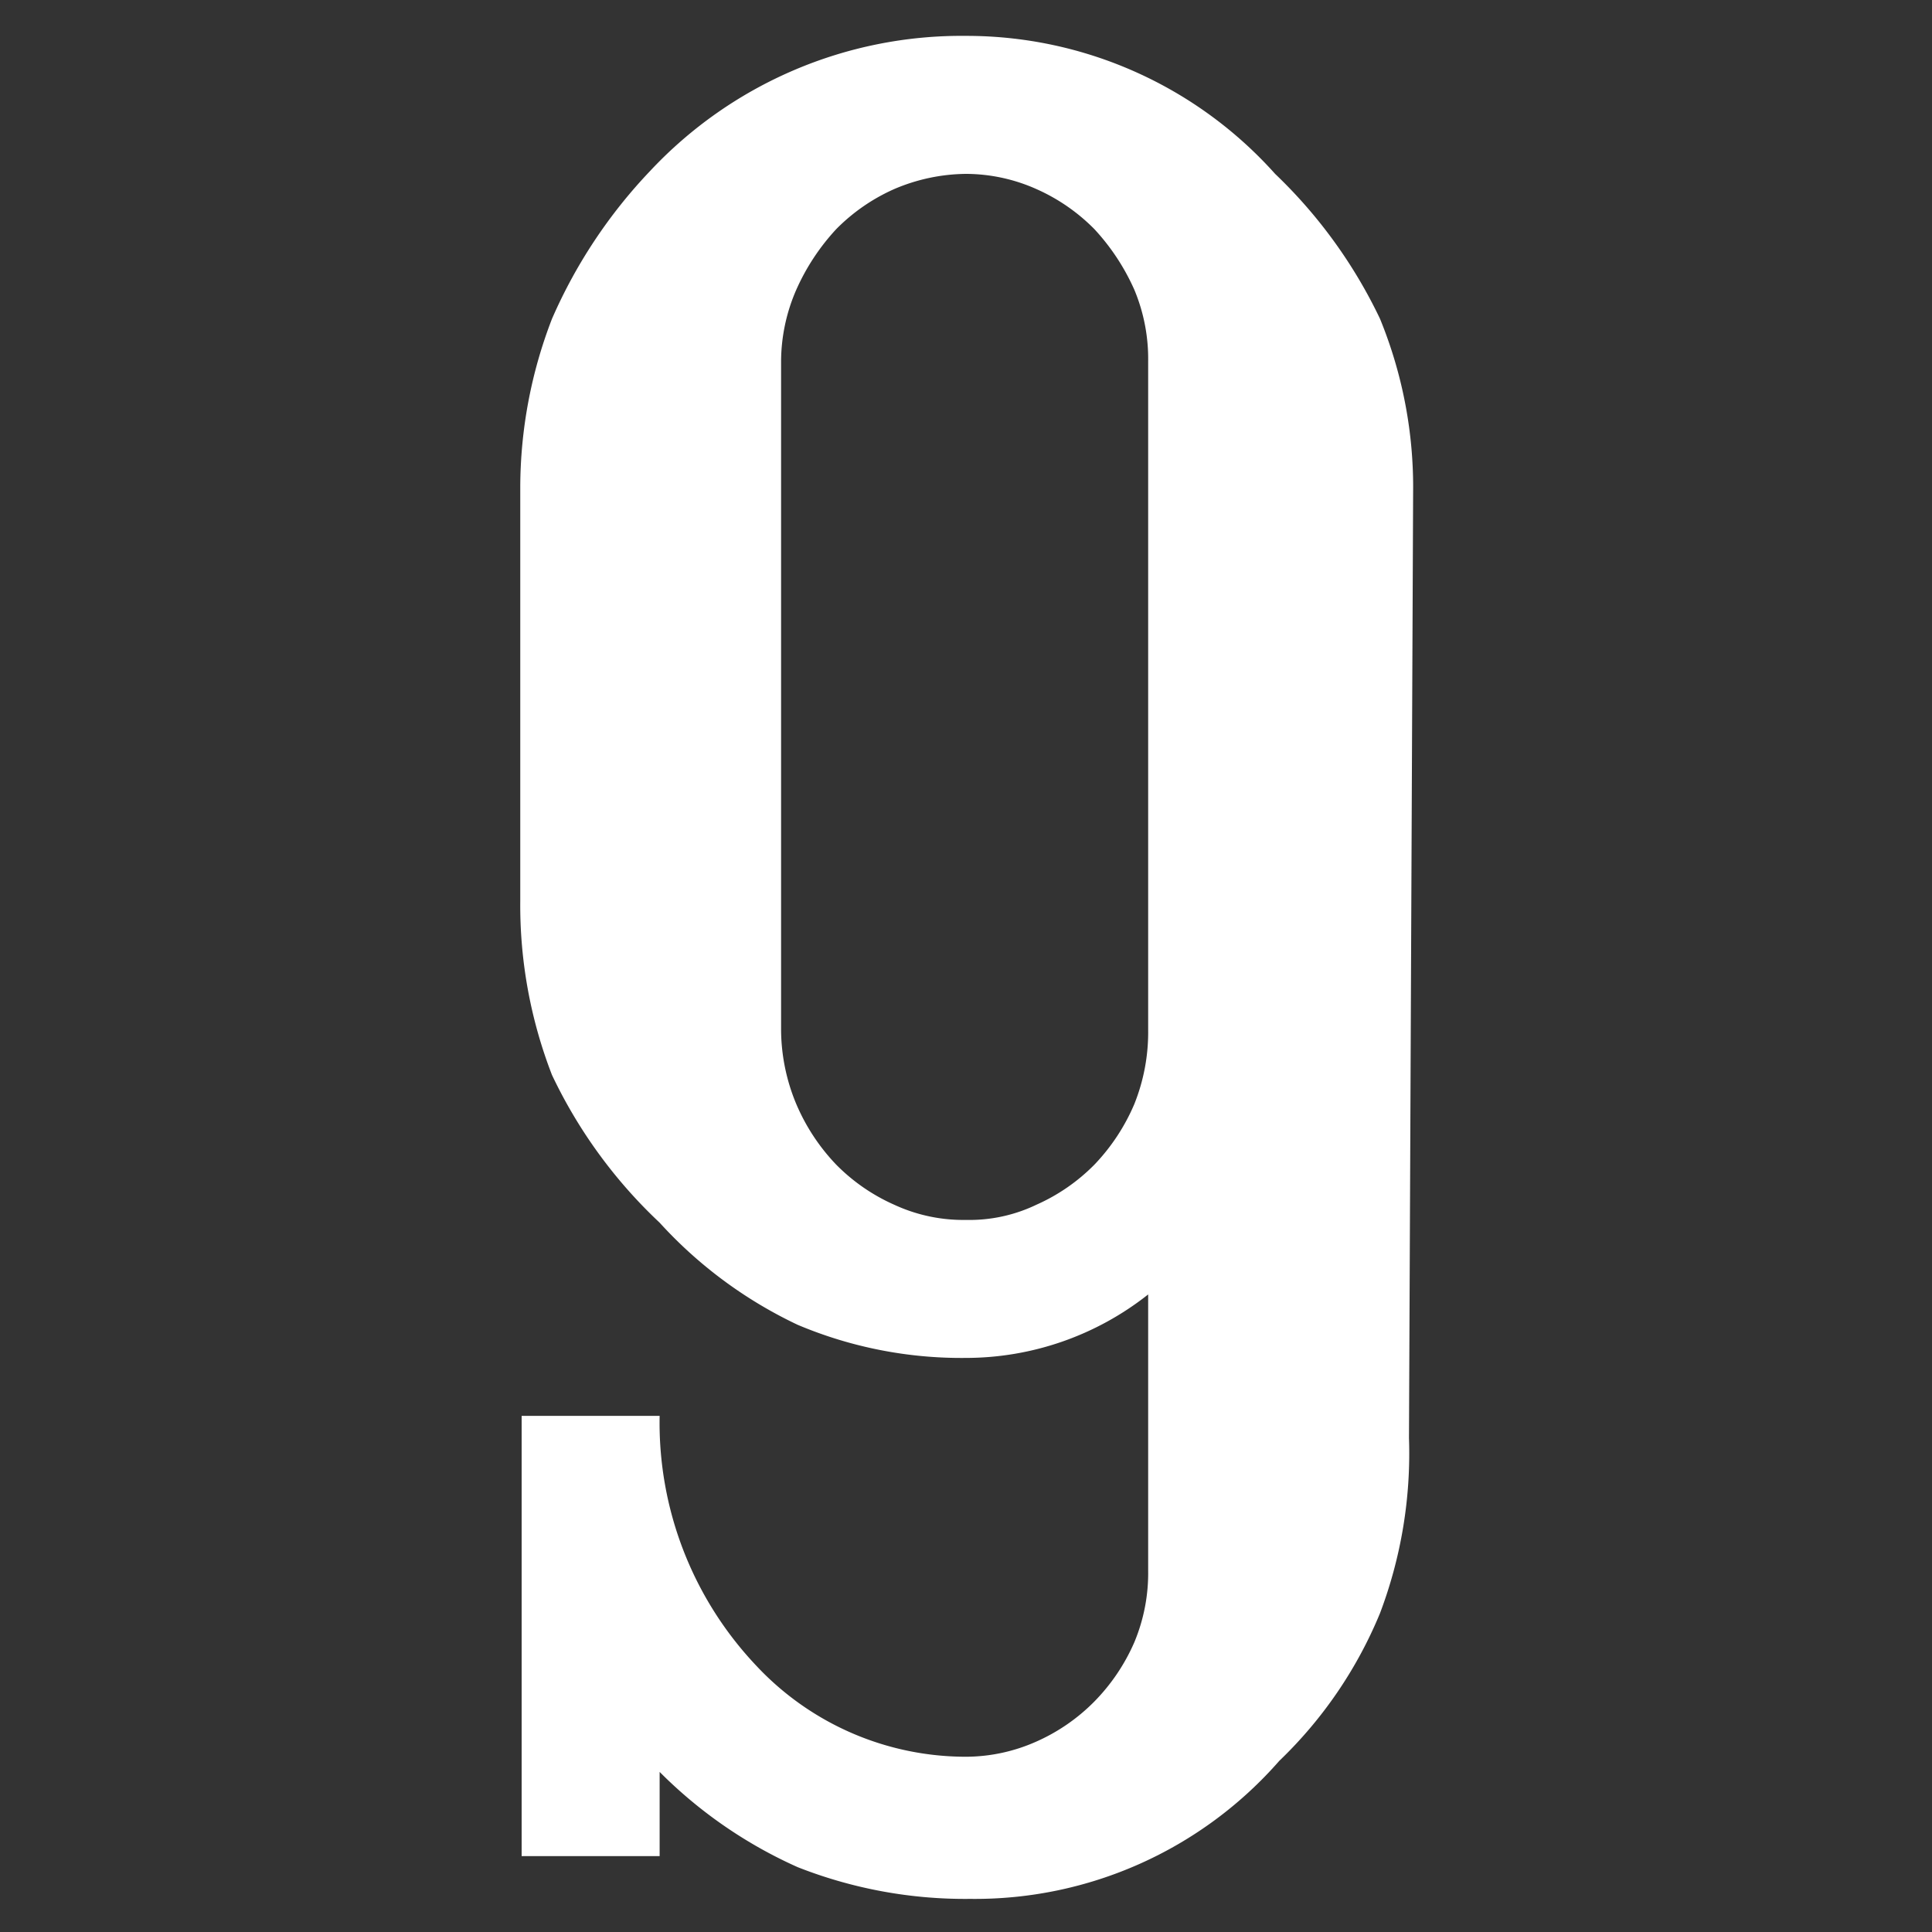
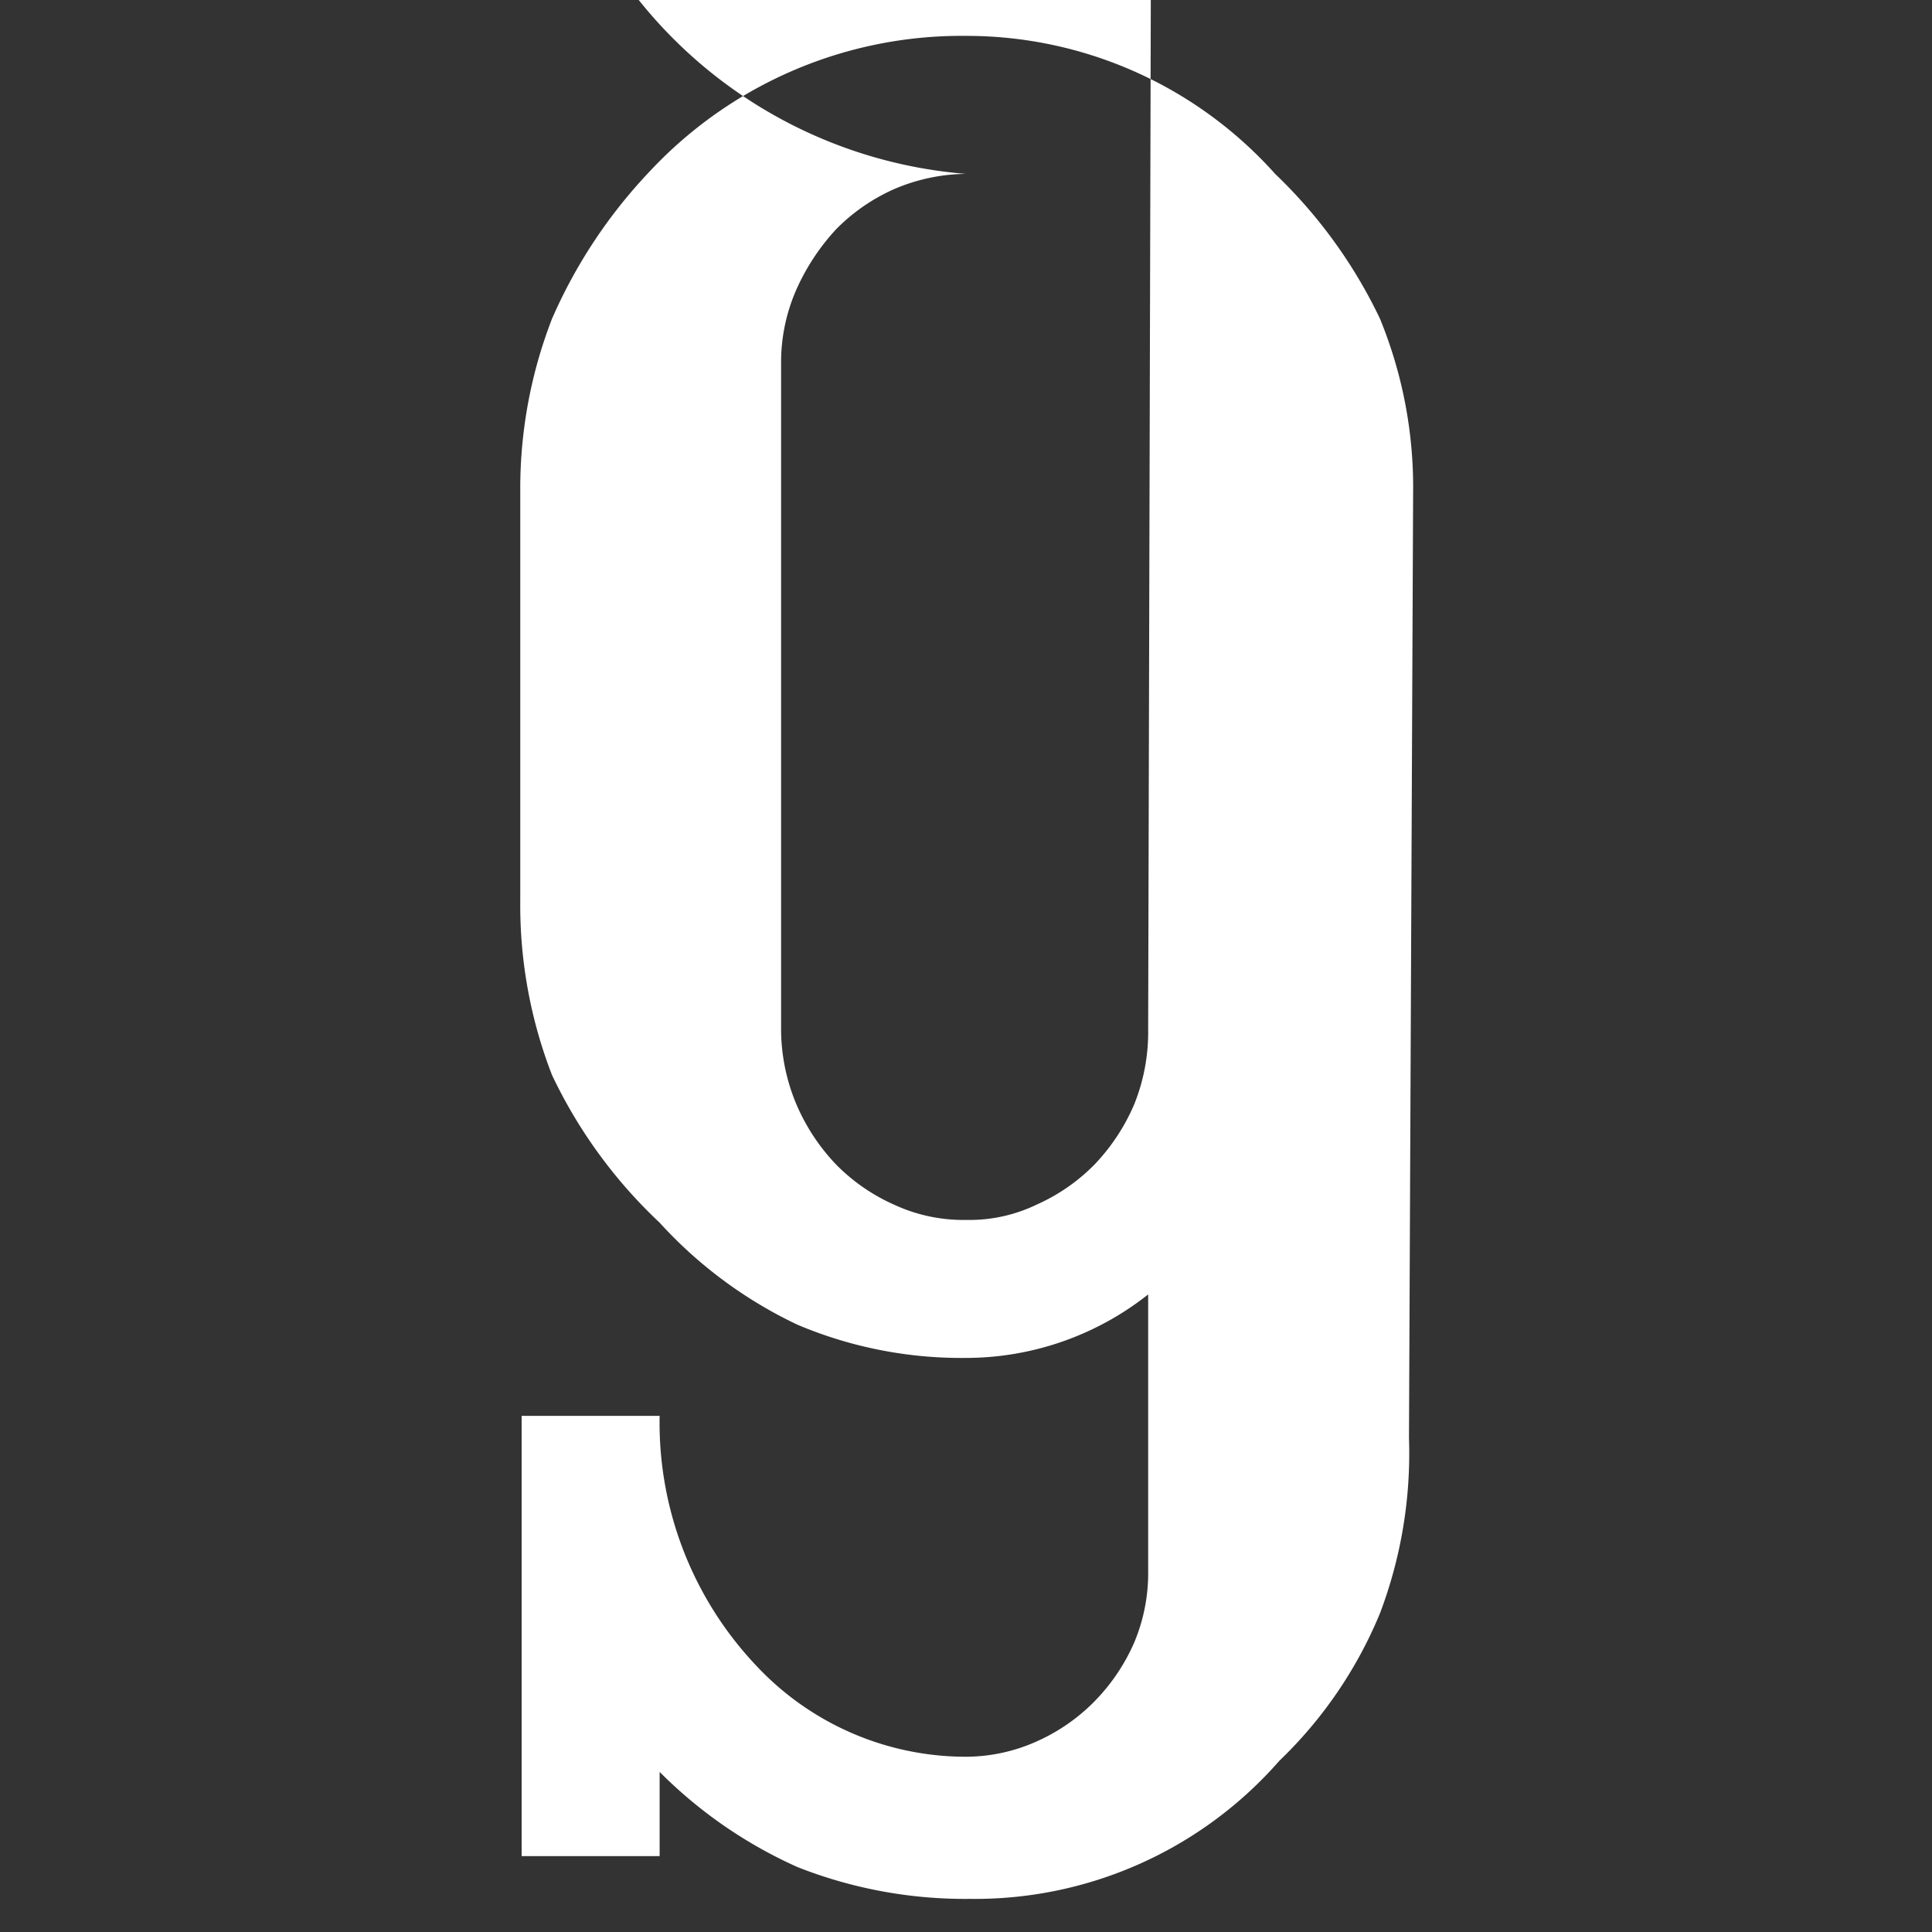
<svg xmlns="http://www.w3.org/2000/svg" data-name="レイヤー 2" viewBox="0 0 14 14">
  <rect x="0" y="0" width="14" height="14" fill="#333333" stroke="none" />
-   <path d="M10.21 10.42a3.27 3.27 0 0 1-.21 1.27 3.14 3.14 0 0 1-.73 1.07 2.93 2.93 0 0 1-2.24 1 3.31 3.31 0 0 1-1.25-.23 3.32 3.32 0 0 1-1-.69v.61h-1v-3.19h1a2.56 2.56 0 0 0 .7 1.81 2.08 2.08 0 0 0 1.52.66 1.26 1.26 0 0 0 .51-.11 1.37 1.37 0 0 0 .42-.29 1.42 1.42 0 0 0 .29-.43 1.3 1.3 0 0 0 .1-.52v-2A2.13 2.13 0 0 1 7 9.84a3.05 3.05 0 0 1-1.22-.24 3.2 3.2 0 0 1-1-.74A3.56 3.56 0 0 1 4 7.79a3.4 3.4 0 0 1-.23-1.26v-3A3.4 3.4 0 0 1 4 2.31a3.69 3.69 0 0 1 .71-1.07A3.09 3.09 0 0 1 7 .26a3 3 0 0 1 2.24 1A3.58 3.58 0 0 1 10 2.31a3.22 3.22 0 0 1 .24 1.26Zm-1.89-7.8a1.3 1.3 0 0 0-.1-.52 1.6 1.6 0 0 0-.29-.44 1.37 1.37 0 0 0-.42-.29A1.26 1.26 0 0 0 7 1.26a1.35 1.35 0 0 0-.52.11 1.37 1.37 0 0 0-.42.29 1.6 1.6 0 0 0-.29.44 1.31 1.31 0 0 0-.11.52v4.84a1.41 1.41 0 0 0 .11.54 1.46 1.46 0 0 0 .29.44 1.37 1.37 0 0 0 .42.29 1.19 1.19 0 0 0 .52.11 1.12 1.12 0 0 0 .51-.11 1.37 1.37 0 0 0 .42-.29A1.46 1.46 0 0 0 8.22 8a1.4 1.4 0 0 0 .1-.54Z" style="fill:#fff" />
+   <path d="M10.21 10.42a3.27 3.27 0 0 1-.21 1.27 3.14 3.14 0 0 1-.73 1.07 2.93 2.93 0 0 1-2.24 1 3.31 3.31 0 0 1-1.25-.23 3.32 3.32 0 0 1-1-.69v.61h-1v-3.19h1a2.56 2.56 0 0 0 .7 1.81 2.08 2.08 0 0 0 1.52.66 1.26 1.26 0 0 0 .51-.11 1.37 1.37 0 0 0 .42-.29 1.42 1.42 0 0 0 .29-.43 1.3 1.3 0 0 0 .1-.52v-2A2.13 2.13 0 0 1 7 9.84a3.05 3.05 0 0 1-1.22-.24 3.2 3.2 0 0 1-1-.74A3.56 3.56 0 0 1 4 7.79a3.4 3.4 0 0 1-.23-1.26v-3A3.4 3.4 0 0 1 4 2.31a3.69 3.69 0 0 1 .71-1.07A3.09 3.09 0 0 1 7 .26a3 3 0 0 1 2.24 1A3.58 3.58 0 0 1 10 2.31a3.22 3.22 0 0 1 .24 1.26m-1.89-7.8a1.3 1.3 0 0 0-.1-.52 1.6 1.6 0 0 0-.29-.44 1.37 1.37 0 0 0-.42-.29A1.26 1.26 0 0 0 7 1.26a1.35 1.35 0 0 0-.52.11 1.37 1.37 0 0 0-.42.29 1.6 1.6 0 0 0-.29.44 1.31 1.31 0 0 0-.11.52v4.84a1.41 1.41 0 0 0 .11.54 1.46 1.46 0 0 0 .29.44 1.37 1.37 0 0 0 .42.29 1.19 1.19 0 0 0 .52.11 1.12 1.12 0 0 0 .51-.11 1.37 1.37 0 0 0 .42-.29A1.46 1.46 0 0 0 8.22 8a1.4 1.4 0 0 0 .1-.54Z" style="fill:#fff" />
</svg>